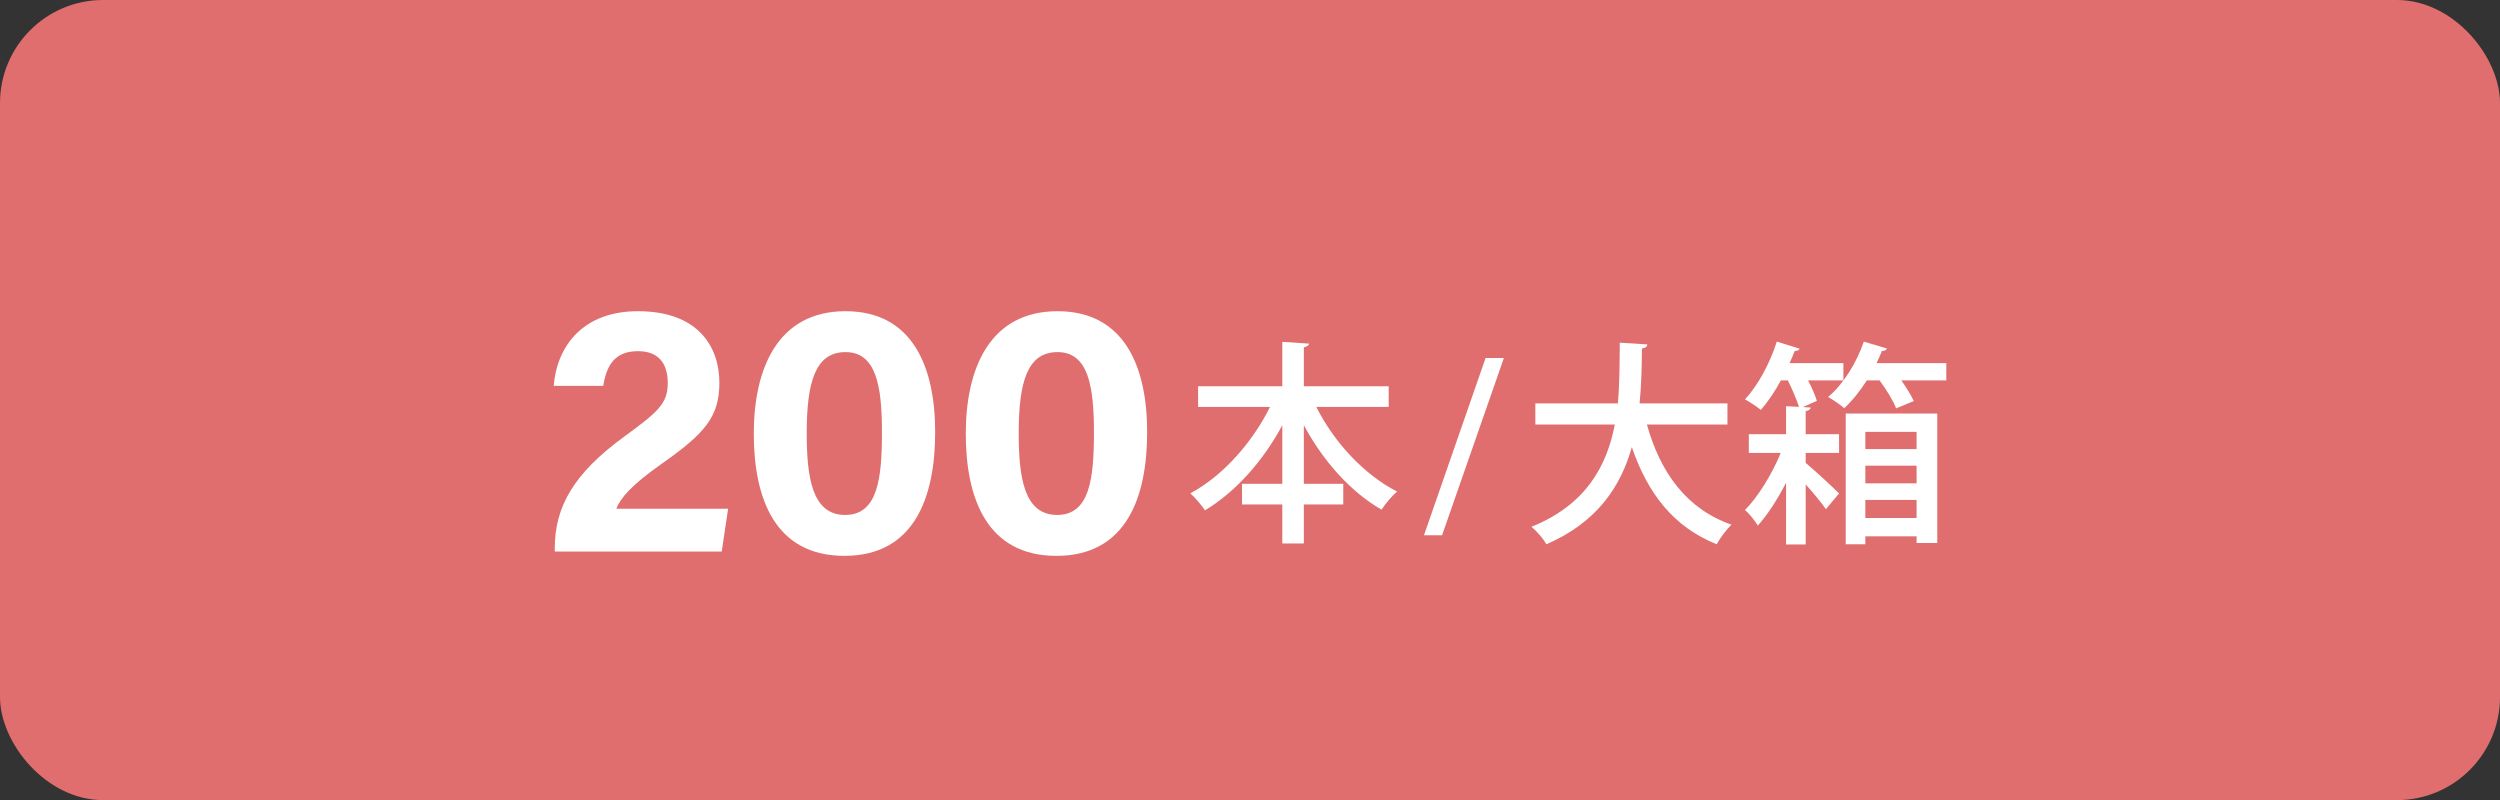
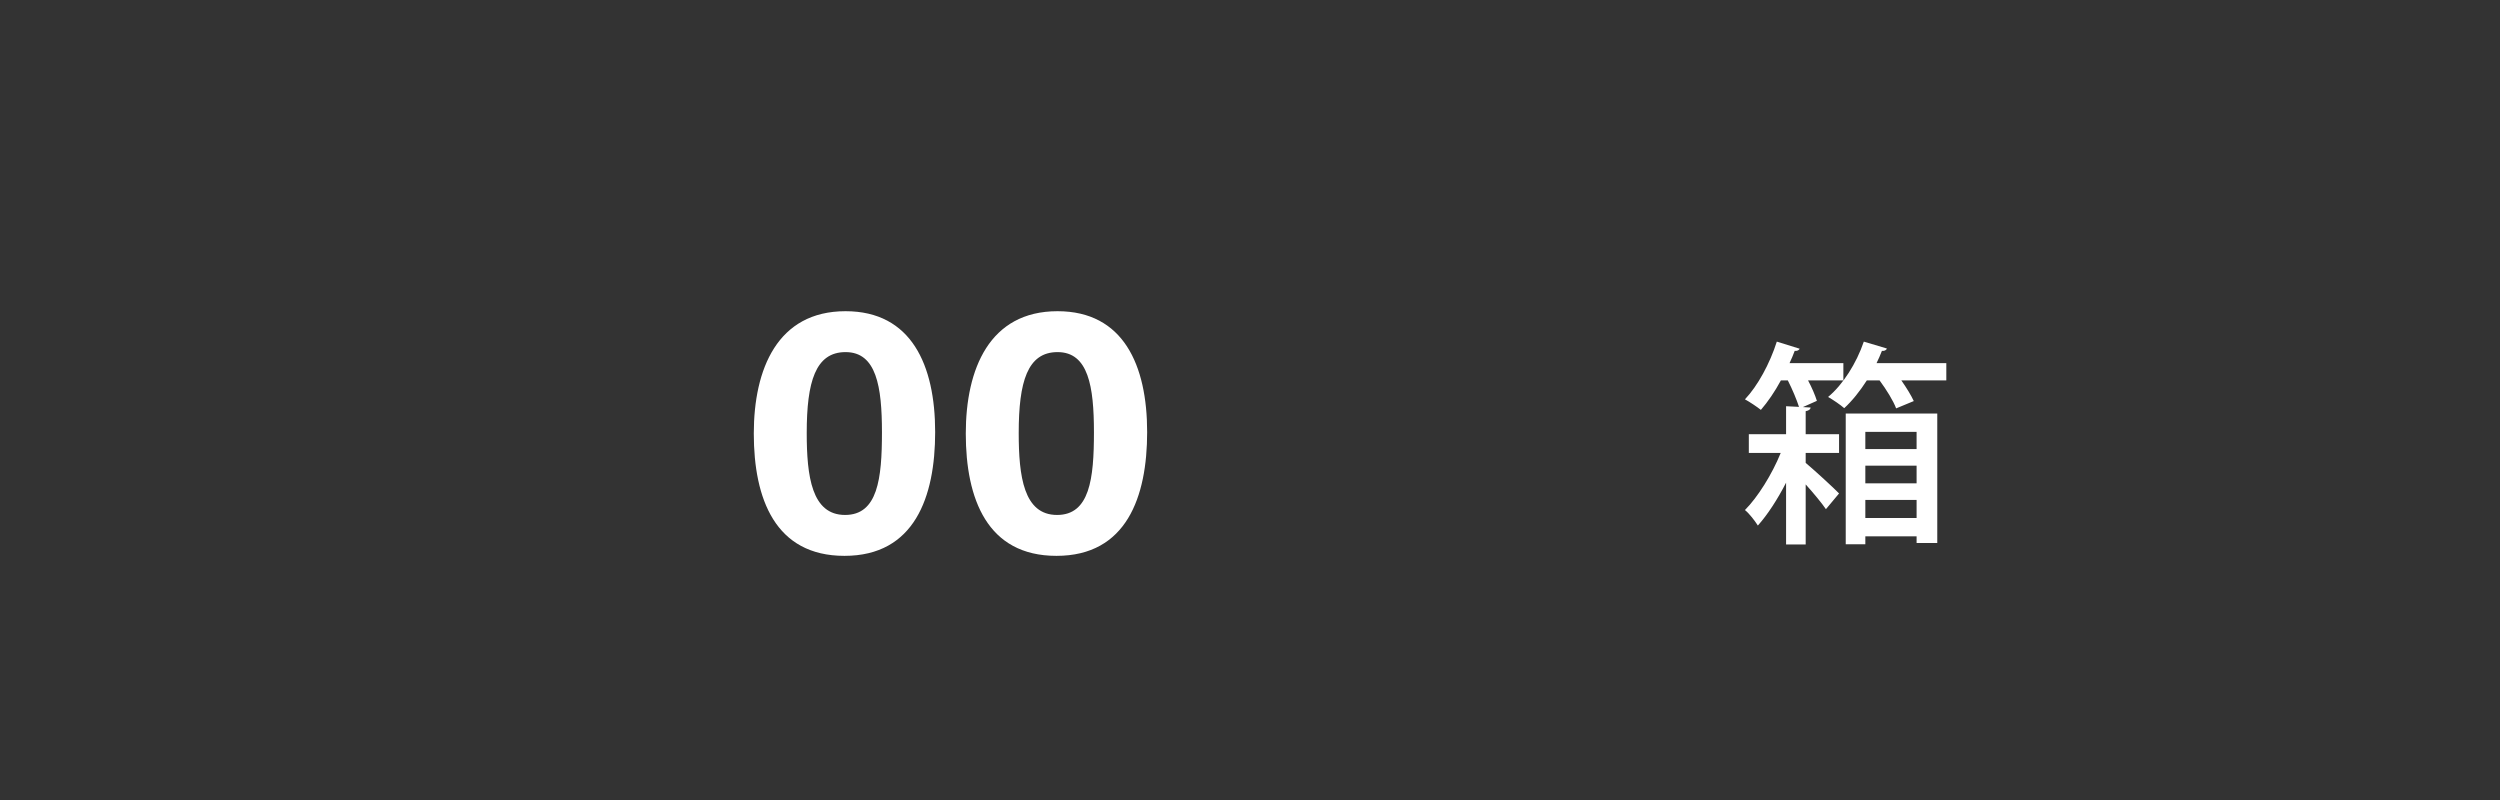
<svg xmlns="http://www.w3.org/2000/svg" id="_レイヤー_1" viewBox="0 0 661.44 211.688">
  <rect x="0" y="0" width="661.44" height="211.688" fill="#333333" stroke="none" />
  <defs>
    <style>.cls-1{fill:#e06e6e;}.cls-2{fill:#fff;}</style>
  </defs>
-   <rect class="cls-1" width="661.44" height="211.688" rx="27.283" ry="27.283" />
-   <path class="cls-2" d="M367.414,107.664h-19.146c4.675,9.345,12.653,17.949,21.37,22.394-1.312,1.083-3.191,3.305-4.103,4.787-8.261-4.73-15.499-12.935-20.569-22.337v15.499h10.426v5.47h-10.426v10.314h-5.698v-10.314h-10.657v-5.47h10.657v-15.499c-5.131,9.516-12.308,17.608-20.458,22.508-.912-1.368-2.679-3.419-3.875-4.502,8.489-4.502,16.355-13.334,21.083-22.85h-19.032v-5.47h22.281v-11.738l7.066.456c-.058.456-.456.798-1.368.969v10.314h22.448v5.47Z" />
-   <path class="cls-2" d="M381.538,141.611h-4.787l16.3-46.897h4.842l-16.355,46.897Z" />
-   <path class="cls-2" d="M457.043,112.322h-21.311c3.533,12.65,10.426,22.337,22.395,26.497-1.312,1.197-3.08,3.59-3.933,5.185-11.455-4.616-18.234-13.448-22.451-25.699-2.907,10.314-9.117,19.887-22.621,25.699-.8-1.482-2.452-3.419-3.933-4.616,14.474-5.869,19.944-16.126,22.051-27.067h-21.025v-5.584h21.826c.512-5.47.456-10.998.512-16.069l7.294.456c-.056.57-.512.969-1.423,1.083-.058,4.502-.117,9.459-.628,14.531h23.249v5.584Z" />
-   <path class="cls-2" d="M479.049,107.82c-.058.513-.456.798-1.309.969v6.097h8.831v4.957h-8.831v2.621c2.507,2.108,7.522,6.724,8.831,8.092l-3.477,4.16c-1.081-1.596-3.247-4.217-5.354-6.553v15.898h-5.187v-16.354c-2.224,4.331-4.9,8.49-7.466,11.34-.795-1.254-2.221-3.134-3.419-4.103,3.363-3.362,7.182-9.459,9.462-15.1h-8.433v-4.957h9.857v-7.408l3.419.171c-.628-1.937-1.768-4.673-2.963-7.009h-1.823c-1.596,2.963-3.475,5.698-5.298,7.807-1.084-.855-2.963-2.108-4.219-2.792,3.363-3.533,6.61-9.516,8.433-15.271l6.043,1.88c-.172.399-.628.627-1.312.57-.4,1.083-.856,2.165-1.368,3.248h14.246v4.559h-9.345c1.026,1.937,1.882,3.932,2.338,5.413l-3.705,1.652,2.051.114ZM499.221,92.207c-.172.513-.739.684-1.312.627-.398,1.083-.912,2.165-1.423,3.248h18.462v4.559h-11.908c1.368,1.937,2.619,3.989,3.302,5.47l-4.67,1.937c-.742-1.994-2.566-4.957-4.389-7.408h-3.361c-1.823,2.849-3.875,5.413-5.984,7.351-1.026-.912-2.963-2.222-4.272-2.963,3.93-3.248,7.522-8.946,9.456-14.644l6.098,1.823ZM488.336,144.004v-34.588h24.219v34.246h-5.47v-1.766h-13.562v2.108h-5.187ZM507.084,114.259h-13.562v4.559h13.562v-4.559ZM493.523,127.878h13.562v-4.673h-13.562v4.673ZM493.523,137.052h13.562v-4.787h-13.562v4.787Z" />
-   <path class="cls-2" d="M146.78,145.927v-.869c0-10.874,4.89-19.72,18.409-29.567,8.814-6.442,11.483-8.67,11.483-14.125,0-5.413-2.627-8.457-7.884-8.457-6.119,0-8.323,3.747-9.186,9.183h-13.111c.899-10.774,7.949-19.754,22.297-19.754,16.049,0,21.542,9.557,21.542,18.911,0,9.096-3.914,13.492-15.409,21.562-7.702,5.409-10.796,8.966-11.858,11.781h29.58l-1.69,11.335h-44.173Z" />
+   <path class="cls-2" d="M479.049,107.82c-.058.513-.456.798-1.309.969v6.097h8.831v4.957h-8.831v2.621c2.507,2.108,7.522,6.724,8.831,8.092l-3.477,4.16c-1.081-1.596-3.247-4.217-5.354-6.553v15.898h-5.187v-16.354c-2.224,4.331-4.9,8.49-7.466,11.34-.795-1.254-2.221-3.134-3.419-4.103,3.363-3.362,7.182-9.459,9.462-15.1h-8.433v-4.957h9.857v-7.408l3.419.171c-.628-1.937-1.768-4.673-2.963-7.009h-1.823c-1.596,2.963-3.475,5.698-5.298,7.807-1.084-.855-2.963-2.108-4.219-2.792,3.363-3.533,6.61-9.516,8.433-15.271l6.043,1.88c-.172.399-.628.627-1.312.57-.4,1.083-.856,2.165-1.368,3.248h14.246v4.559h-9.345c1.026,1.937,1.882,3.932,2.338,5.413l-3.705,1.652,2.051.114ZM499.221,92.207c-.172.513-.739.684-1.312.627-.398,1.083-.912,2.165-1.423,3.248h18.462v4.559h-11.908c1.368,1.937,2.619,3.989,3.302,5.47l-4.67,1.937c-.742-1.994-2.566-4.957-4.389-7.408h-3.361c-1.823,2.849-3.875,5.413-5.984,7.351-1.026-.912-2.963-2.222-4.272-2.963,3.93-3.248,7.522-8.946,9.456-14.644l6.098,1.823ZM488.336,144.004v-34.588h24.219v34.246h-5.47v-1.766h-13.562v2.108ZM507.084,114.259h-13.562v4.559h13.562v-4.559ZM493.523,127.878h13.562v-4.673h-13.562v4.673ZM493.523,137.052h13.562v-4.787h-13.562v4.787Z" />
  <path class="cls-2" d="M247.421,114.31c0,17.172-5.456,32.755-23.999,32.755-18.317,0-23.986-15.067-23.986-32.364,0-17.118,6.287-32.364,24.271-32.364,17.411,0,23.714,14.243,23.714,31.974ZM213.44,114.546c0,11.479,1.31,21.698,10.15,21.698,8.623,0,9.754-9.554,9.754-21.851,0-12.125-1.465-21.234-9.625-21.234-7.979,0-10.279,7.864-10.279,21.387Z" />
  <path class="cls-2" d="M303.509,114.31c0,17.172-5.456,32.755-23.999,32.755-18.317,0-23.986-15.067-23.986-32.364,0-17.118,6.287-32.364,24.271-32.364,17.411,0,23.714,14.243,23.714,31.974ZM269.528,114.546c0,11.479,1.31,21.698,10.15,21.698,8.623,0,9.754-9.554,9.754-21.851,0-12.125-1.465-21.234-9.625-21.234-7.979,0-10.279,7.864-10.279,21.387Z" />
</svg>